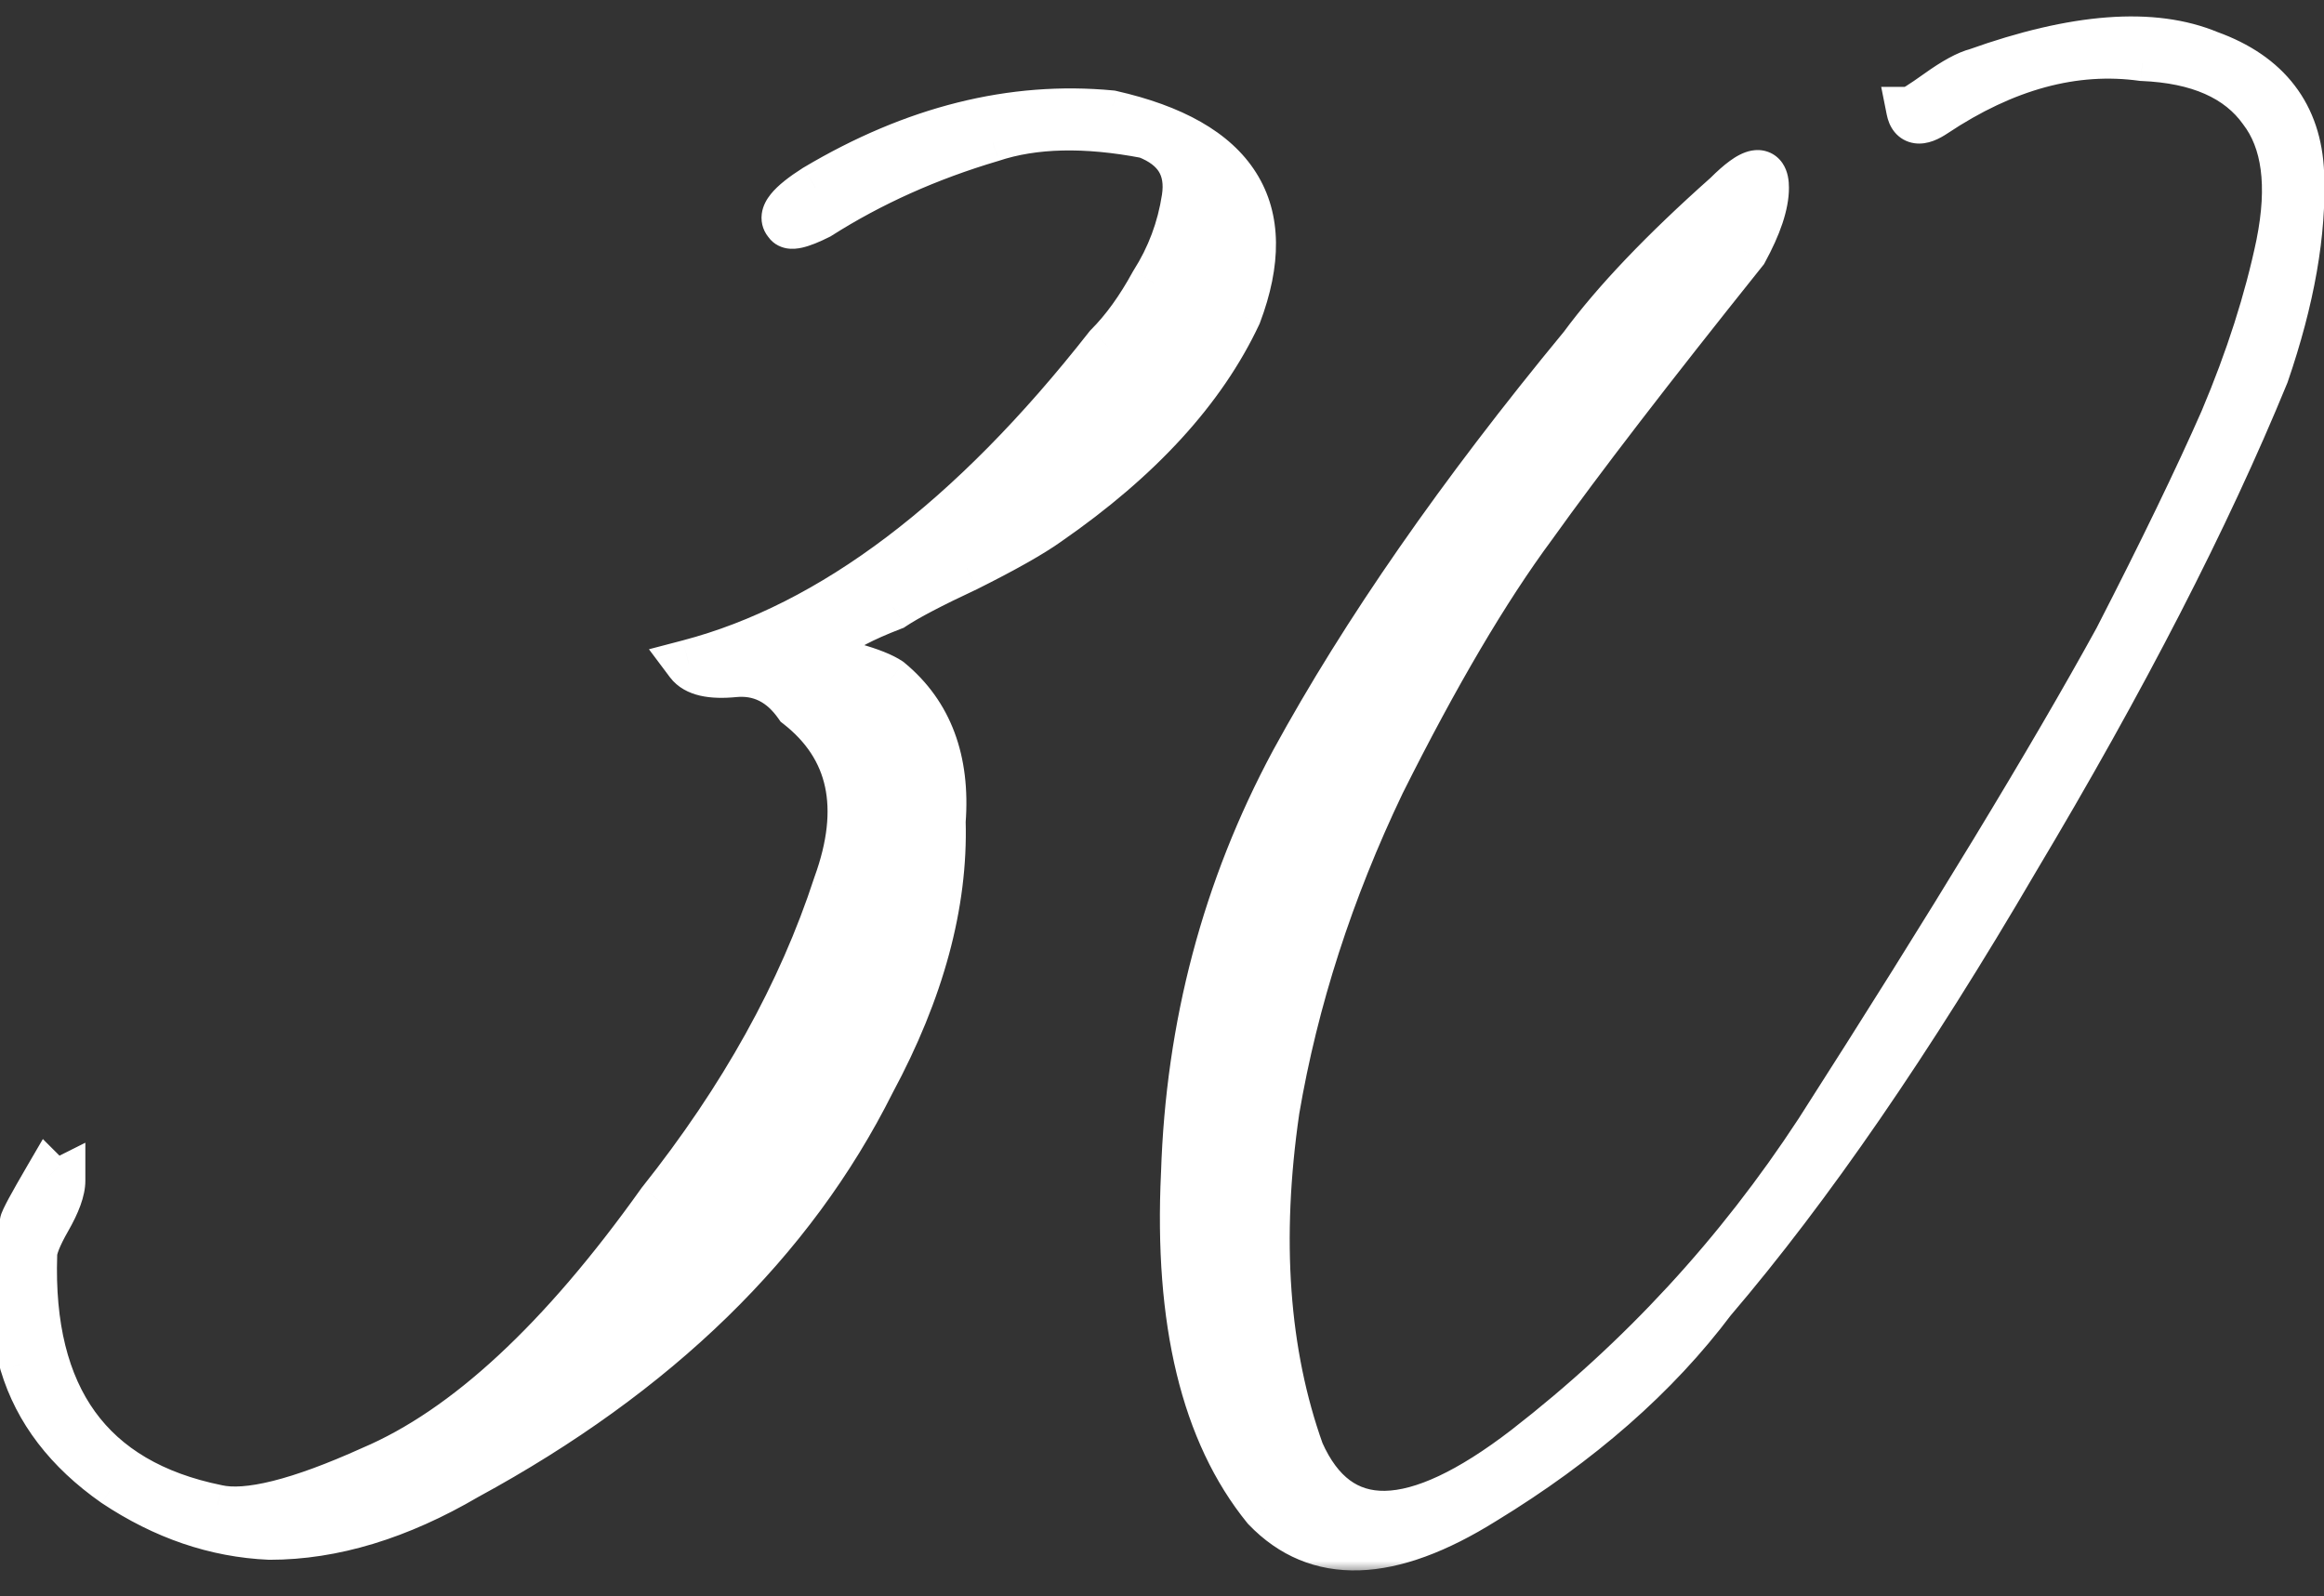
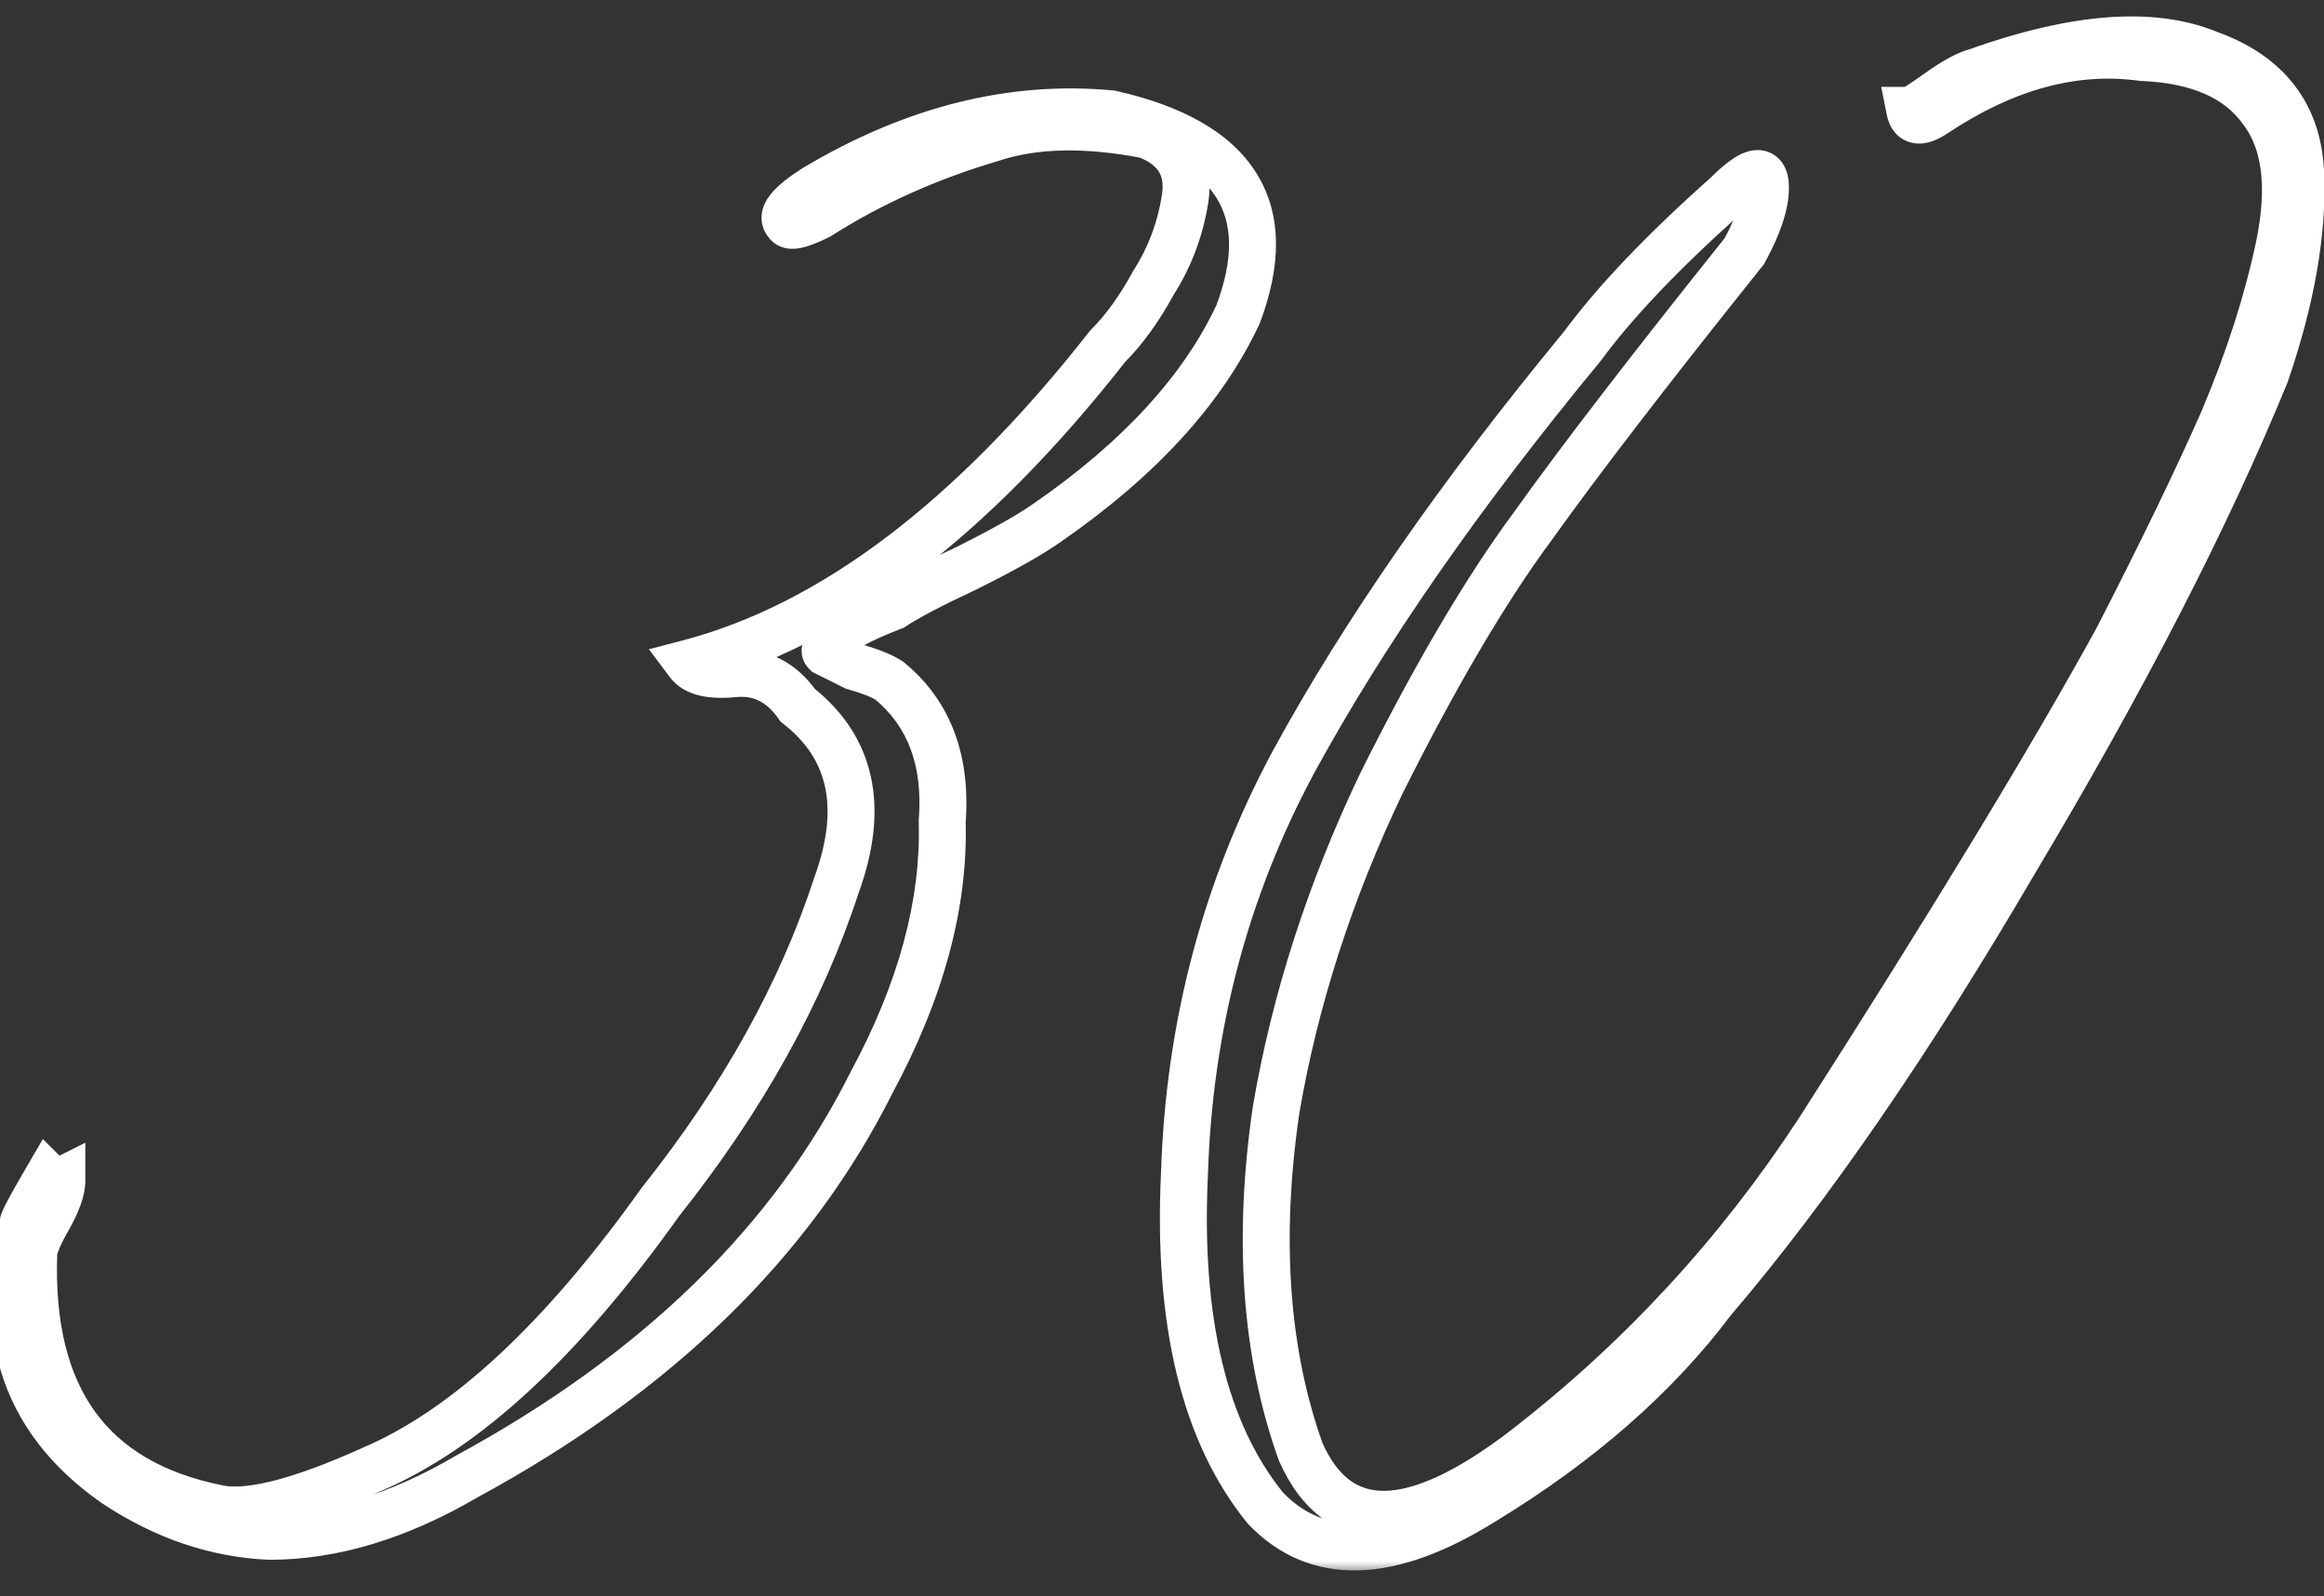
<svg xmlns="http://www.w3.org/2000/svg" width="99" height="68" viewBox="0 0 99 68" fill="none">
  <rect x="0" y="0" width="99" height="68" fill="#333333" stroke="none" />
  <mask id="path-1-outside-1_516_6501" maskUnits="userSpaceOnUse" x="-1" y="0" width="101" height="67" fill="black">
    <rect fill="white" x="-1" width="101" height="67" />
-     <path d="M34.736 8C38.936 5.5 43.136 4.45 47.336 4.85C52.636 6.05 54.436 8.9 52.736 13.4C51.236 16.6 48.536 19.55 44.636 22.25C43.936 22.75 42.786 23.4 41.186 24.2C39.686 24.9 38.636 25.45 38.036 25.85C36.736 26.35 35.886 26.8 35.486 27.2C35.186 27.5 35.086 27.7 35.186 27.8C35.386 27.9 35.786 28.1 36.386 28.4C37.086 28.6 37.586 28.8 37.886 29C39.586 30.4 40.336 32.4 40.136 35C40.236 38.5 39.236 42.2 37.136 46.1C33.736 52.9 27.986 58.5 19.886 62.9C16.986 64.6 14.186 65.45 11.486 65.45C9.186 65.35 6.986 64.6 4.886 63.2C2.886 61.8 1.586 60.1 0.986 58.1C0.586 56.5 0.586 54.5 0.986 52.1C0.986 52 1.336 51.35 2.036 50.15C2.236 50.35 2.436 50.4 2.636 50.3C2.636 50.7 2.436 51.25 2.036 51.95C1.636 52.65 1.436 53.15 1.436 53.45C1.236 59.55 3.836 63.15 9.236 64.25C10.536 64.55 12.736 64 15.836 62.6C19.836 60.9 23.936 57.1 28.136 51.2C31.636 46.8 34.136 42.3 35.636 37.7C36.836 34.4 36.286 31.85 33.986 30.05C33.286 29.05 32.386 28.6 31.286 28.7C30.286 28.8 29.636 28.65 29.336 28.25C35.436 26.65 41.386 22.15 47.186 14.75C47.886 14.05 48.536 13.15 49.136 12.05C49.836 10.95 50.286 9.75 50.486 8.45C50.686 7.15 50.136 6.25 48.836 5.75C46.236 5.25 44.036 5.3 42.236 5.9C39.536 6.7 37.086 7.8 34.886 9.2C34.086 9.6 33.636 9.7 33.536 9.5C33.236 9.2 33.636 8.7 34.736 8ZM84.207 3.05C88.407 1.55 91.707 1.3 94.107 2.3C96.607 3.2 97.907 4.9 98.007 7.4C98.107 9.9 97.607 12.75 96.507 15.95C94.007 22.05 90.457 28.95 85.857 36.65C81.357 44.35 77.057 50.6 72.957 55.4C70.557 58.6 67.307 61.45 63.207 63.95C59.207 66.45 56.107 66.55 53.907 64.25C51.307 61.05 50.157 56.3 50.457 50C50.657 43.7 52.207 37.85 55.107 32.45C58.107 26.95 62.207 21.05 67.407 14.75C68.807 12.85 70.857 10.7 73.557 8.3C74.657 7.2 75.207 7.1 75.207 8C75.207 8.7 74.907 9.6 74.307 10.7C70.307 15.7 67.307 19.6 65.307 22.4C63.307 25.1 61.157 28.75 58.857 33.35C56.657 37.95 55.157 42.6 54.357 47.3C53.557 52.8 53.907 57.65 55.407 61.85C57.007 65.45 60.207 65.4 65.007 61.7C69.907 57.9 74.057 53.4 77.457 48.2C83.157 39.3 87.407 32.3 90.207 27.2C92.107 23.5 93.607 20.4 94.707 17.9C95.807 15.3 96.607 12.8 97.107 10.4C97.607 7.9 97.357 6 96.357 4.7C95.357 3.3 93.657 2.55 91.257 2.45C88.357 2.05 85.407 2.85 82.407 4.85C81.807 5.25 81.457 5.2 81.357 4.7C81.457 4.7 81.857 4.45 82.557 3.95C83.257 3.45 83.807 3.15 84.207 3.05Z" />
  </mask>
-   <path d="M34.736 8C38.936 5.5 43.136 4.45 47.336 4.85C52.636 6.05 54.436 8.9 52.736 13.4C51.236 16.6 48.536 19.55 44.636 22.25C43.936 22.75 42.786 23.4 41.186 24.2C39.686 24.9 38.636 25.45 38.036 25.85C36.736 26.35 35.886 26.8 35.486 27.2C35.186 27.5 35.086 27.7 35.186 27.8C35.386 27.9 35.786 28.1 36.386 28.4C37.086 28.6 37.586 28.8 37.886 29C39.586 30.4 40.336 32.4 40.136 35C40.236 38.5 39.236 42.2 37.136 46.1C33.736 52.9 27.986 58.5 19.886 62.9C16.986 64.6 14.186 65.45 11.486 65.45C9.186 65.35 6.986 64.6 4.886 63.2C2.886 61.8 1.586 60.1 0.986 58.1C0.586 56.5 0.586 54.5 0.986 52.1C0.986 52 1.336 51.35 2.036 50.15C2.236 50.35 2.436 50.4 2.636 50.3C2.636 50.7 2.436 51.25 2.036 51.95C1.636 52.65 1.436 53.15 1.436 53.45C1.236 59.55 3.836 63.15 9.236 64.25C10.536 64.55 12.736 64 15.836 62.6C19.836 60.9 23.936 57.1 28.136 51.2C31.636 46.8 34.136 42.3 35.636 37.7C36.836 34.4 36.286 31.85 33.986 30.05C33.286 29.05 32.386 28.6 31.286 28.7C30.286 28.8 29.636 28.65 29.336 28.25C35.436 26.65 41.386 22.15 47.186 14.75C47.886 14.05 48.536 13.15 49.136 12.05C49.836 10.95 50.286 9.75 50.486 8.45C50.686 7.15 50.136 6.25 48.836 5.75C46.236 5.25 44.036 5.3 42.236 5.9C39.536 6.7 37.086 7.8 34.886 9.2C34.086 9.6 33.636 9.7 33.536 9.5C33.236 9.2 33.636 8.7 34.736 8ZM84.207 3.05C88.407 1.55 91.707 1.3 94.107 2.3C96.607 3.2 97.907 4.9 98.007 7.4C98.107 9.9 97.607 12.75 96.507 15.95C94.007 22.05 90.457 28.95 85.857 36.65C81.357 44.35 77.057 50.6 72.957 55.4C70.557 58.6 67.307 61.45 63.207 63.95C59.207 66.45 56.107 66.55 53.907 64.25C51.307 61.05 50.157 56.3 50.457 50C50.657 43.7 52.207 37.85 55.107 32.45C58.107 26.95 62.207 21.05 67.407 14.75C68.807 12.85 70.857 10.7 73.557 8.3C74.657 7.2 75.207 7.1 75.207 8C75.207 8.7 74.907 9.6 74.307 10.7C70.307 15.7 67.307 19.6 65.307 22.4C63.307 25.1 61.157 28.75 58.857 33.35C56.657 37.95 55.157 42.6 54.357 47.3C53.557 52.8 53.907 57.65 55.407 61.85C57.007 65.45 60.207 65.4 65.007 61.7C69.907 57.9 74.057 53.4 77.457 48.2C83.157 39.3 87.407 32.3 90.207 27.2C92.107 23.5 93.607 20.4 94.707 17.9C95.807 15.3 96.607 12.8 97.107 10.4C97.607 7.9 97.357 6 96.357 4.7C95.357 3.3 93.657 2.55 91.257 2.45C88.357 2.05 85.407 2.85 82.407 4.85C81.807 5.25 81.457 5.2 81.357 4.7C81.457 4.7 81.857 4.45 82.557 3.95C83.257 3.45 83.807 3.15 84.207 3.05Z" fill="white" />
  <path d="M34.736 8L34.225 7.141L34.212 7.148L34.2 7.156L34.736 8ZM47.336 4.85L47.557 3.875L47.495 3.861L47.431 3.854L47.336 4.85ZM52.736 13.4L53.642 13.824L53.658 13.79L53.672 13.753L52.736 13.4ZM44.636 22.25L44.067 21.428L44.061 21.432L44.055 21.436L44.636 22.25ZM41.186 24.2L41.609 25.106L41.621 25.101L41.634 25.094L41.186 24.2ZM38.036 25.85L38.395 26.783L38.499 26.744L38.591 26.682L38.036 25.85ZM35.486 27.2L36.194 27.907L36.194 27.907L35.486 27.2ZM35.186 27.8L34.479 28.507L34.594 28.622L34.739 28.694L35.186 27.8ZM36.386 28.4L35.939 29.294L36.022 29.336L36.112 29.361L36.386 28.4ZM37.886 29L38.522 28.228L38.483 28.196L38.441 28.168L37.886 29ZM40.136 35L39.139 34.923L39.135 34.976L39.137 35.029L40.136 35ZM37.136 46.1L36.256 45.626L36.249 45.639L36.242 45.653L37.136 46.1ZM19.886 62.9L19.409 62.021L19.395 62.029L19.381 62.037L19.886 62.9ZM11.486 65.45L11.443 66.449L11.465 66.45H11.486V65.45ZM4.886 63.2L4.313 64.019L4.322 64.026L4.332 64.032L4.886 63.2ZM0.986 58.1L0.016 58.343L0.022 58.365L0.029 58.387L0.986 58.1ZM0.986 52.1L1.973 52.264L1.986 52.183V52.1H0.986ZM2.036 50.15L2.744 49.443L1.826 48.526L1.173 49.646L2.036 50.15ZM2.636 50.3H3.636V48.682L2.189 49.406L2.636 50.3ZM2.036 51.95L2.905 52.446L2.905 52.446L2.036 51.95ZM1.436 53.45L2.436 53.483L2.436 53.466V53.45H1.436ZM9.236 64.25L9.461 63.276L9.449 63.273L9.436 63.27L9.236 64.25ZM15.836 62.6L15.445 61.68L15.435 61.684L15.425 61.689L15.836 62.6ZM28.136 51.2L27.354 50.578L27.337 50.598L27.322 50.62L28.136 51.2ZM35.636 37.7L34.697 37.358L34.691 37.374L34.686 37.39L35.636 37.7ZM33.986 30.05L33.167 30.623L33.253 30.746L33.37 30.837L33.986 30.05ZM31.286 28.7L31.196 27.704L31.187 27.705L31.286 28.7ZM29.336 28.25L29.083 27.283L27.644 27.66L28.536 28.85L29.336 28.25ZM47.186 14.75L46.479 14.043L46.437 14.086L46.399 14.133L47.186 14.75ZM49.136 12.05L48.293 11.513L48.275 11.542L48.258 11.571L49.136 12.05ZM50.486 8.45L51.475 8.602L51.475 8.602L50.486 8.45ZM48.836 5.75L49.195 4.817L49.112 4.785L49.025 4.768L48.836 5.75ZM42.236 5.9L42.52 6.859L42.537 6.854L42.553 6.849L42.236 5.9ZM34.886 9.2L35.334 10.094L35.38 10.071L35.423 10.044L34.886 9.2ZM33.536 9.5L34.431 9.053L34.358 8.908L34.243 8.793L33.536 9.5ZM35.248 8.859C39.295 6.45 43.285 5.469 47.242 5.845L47.431 3.854C42.987 3.431 38.577 4.55 34.225 7.141L35.248 8.859ZM47.116 5.825C49.659 6.401 51.123 7.325 51.816 8.421C52.485 9.481 52.59 10.958 51.801 13.047L53.672 13.753C54.583 11.342 54.638 9.144 53.507 7.354C52.4 5.6 50.314 4.499 47.557 3.875L47.116 5.825ZM51.831 12.976C50.427 15.97 47.87 18.795 44.067 21.428L45.206 23.072C49.203 20.305 52.045 17.23 53.642 13.824L51.831 12.976ZM44.055 21.436C43.422 21.888 42.331 22.51 40.739 23.306L41.634 25.094C43.242 24.29 44.45 23.612 45.218 23.064L44.055 21.436ZM40.764 23.294C39.261 23.995 38.15 24.572 37.482 25.018L38.591 26.682C39.123 26.328 40.112 25.805 41.609 25.106L40.764 23.294ZM37.677 24.917C36.384 25.414 35.346 25.926 34.779 26.493L36.194 27.907C36.427 27.674 37.089 27.286 38.395 26.783L37.677 24.917ZM34.779 26.493C34.609 26.663 34.416 26.88 34.292 27.128C34.18 27.351 33.96 27.987 34.479 28.507L35.894 27.093C36.068 27.268 36.149 27.496 36.149 27.706C36.149 27.881 36.094 27.996 36.081 28.022C36.057 28.07 36.064 28.037 36.194 27.907L34.779 26.493ZM34.739 28.694C34.939 28.794 35.339 28.994 35.939 29.294L36.834 27.506C36.234 27.206 35.834 27.006 35.634 26.906L34.739 28.694ZM36.112 29.361C36.792 29.556 37.167 29.722 37.332 29.832L38.441 28.168C38.006 27.878 37.381 27.644 36.661 27.439L36.112 29.361ZM37.251 29.772C38.651 30.925 39.32 32.58 39.139 34.923L41.133 35.077C41.353 32.22 40.522 29.875 38.522 28.228L37.251 29.772ZM39.137 35.029C39.231 38.313 38.294 41.84 36.256 45.626L38.017 46.574C40.178 42.56 41.242 38.687 41.136 34.971L39.137 35.029ZM36.242 45.653C32.952 52.234 27.368 57.698 19.409 62.021L20.364 63.779C28.605 59.302 34.521 53.566 38.031 46.547L36.242 45.653ZM19.381 62.037C16.597 63.669 13.97 64.45 11.486 64.45V66.45C14.403 66.45 17.376 65.531 20.392 63.763L19.381 62.037ZM11.53 64.451C9.43 64.36 7.404 63.677 5.441 62.368L4.332 64.032C6.569 65.523 8.943 66.34 11.443 66.449L11.53 64.451ZM5.46 62.381C3.612 61.087 2.469 59.562 1.944 57.813L0.029 58.387C0.704 60.638 2.161 62.513 4.313 64.019L5.46 62.381ZM1.957 57.858C1.602 56.438 1.586 54.588 1.973 52.264L-1.8505e-06 51.936C-0.413 54.412 -0.429 56.562 0.016 58.343L1.957 57.858ZM1.986 52.1C1.986 52.218 1.964 52.305 1.958 52.326C1.95 52.358 1.942 52.379 1.941 52.382C1.938 52.39 1.942 52.38 1.958 52.345C1.99 52.277 2.045 52.168 2.129 52.012C2.296 51.702 2.552 51.251 2.9 50.654L1.173 49.646C0.821 50.249 0.552 50.723 0.368 51.063C0.278 51.232 0.202 51.38 0.146 51.499C0.119 51.557 0.089 51.624 0.064 51.691C0.057 51.712 -0.014 51.888 -0.014 52.1H1.986ZM1.329 50.857C1.512 51.039 1.764 51.225 2.094 51.308C2.446 51.396 2.79 51.341 3.084 51.194L2.189 49.406C2.283 49.359 2.427 49.329 2.579 49.367C2.708 49.4 2.761 49.461 2.744 49.443L1.329 50.857ZM1.636 50.3C1.636 50.424 1.553 50.78 1.168 51.454L2.905 52.446C3.32 51.72 3.636 50.976 3.636 50.3H1.636ZM1.168 51.454C0.955 51.826 0.781 52.17 0.658 52.479C0.542 52.768 0.436 53.109 0.436 53.45H2.436C2.436 53.491 2.431 53.432 2.515 53.221C2.592 53.03 2.717 52.774 2.905 52.446L1.168 51.454ZM0.437 53.417C0.332 56.607 0.955 59.274 2.426 61.31C3.906 63.36 6.153 64.642 9.037 65.23L9.436 63.27C6.92 62.758 5.167 61.69 4.047 60.139C2.918 58.576 2.34 56.393 2.436 53.483L0.437 53.417ZM9.012 65.224C9.888 65.427 10.944 65.323 12.104 65.033C13.283 64.738 14.668 64.225 16.248 63.511L15.425 61.689C13.905 62.375 12.64 62.837 11.619 63.092C10.579 63.352 9.885 63.373 9.461 63.276L9.012 65.224ZM16.227 63.52C20.476 61.715 24.708 57.741 28.951 51.78L27.322 50.62C23.165 56.459 19.197 60.085 15.445 61.68L16.227 63.52ZM28.919 51.822C32.481 47.344 35.045 42.74 36.587 38.01L34.686 37.39C33.228 41.86 30.791 46.256 27.354 50.578L28.919 51.822ZM36.576 38.042C37.219 36.274 37.428 34.614 37.101 33.102C36.771 31.571 35.913 30.288 34.603 29.262L33.37 30.837C34.359 31.612 34.927 32.504 35.146 33.523C35.37 34.561 35.254 35.826 34.697 37.358L36.576 38.042ZM34.806 29.477C33.926 28.22 32.696 27.568 31.196 27.704L31.377 29.696C32.077 29.632 32.647 29.88 33.167 30.623L34.806 29.477ZM31.187 27.705C30.746 27.749 30.453 27.73 30.274 27.688C30.101 27.648 30.104 27.606 30.136 27.65L28.536 28.85C28.869 29.294 29.347 29.527 29.824 29.637C30.295 29.745 30.827 29.751 31.386 29.695L31.187 27.705ZM29.59 29.217C35.983 27.541 42.102 22.858 47.973 15.367L46.399 14.133C40.671 21.442 34.89 25.759 29.083 27.283L29.59 29.217ZM47.894 15.457C48.676 14.674 49.38 13.692 50.014 12.529L48.258 11.571C47.693 12.608 47.097 13.426 46.479 14.043L47.894 15.457ZM49.98 12.587C50.755 11.369 51.254 10.038 51.475 8.602L49.498 8.298C49.319 9.462 48.918 10.531 48.293 11.513L49.98 12.587ZM51.475 8.602C51.602 7.778 51.503 6.976 51.077 6.279C50.655 5.588 49.985 5.12 49.195 4.817L48.477 6.683C48.988 6.88 49.243 7.112 49.371 7.321C49.494 7.524 49.571 7.822 49.498 8.298L51.475 8.602ZM49.025 4.768C46.32 4.248 43.935 4.28 41.92 4.951L42.553 6.849C44.138 6.32 46.153 6.252 48.648 6.732L49.025 4.768ZM41.952 4.941C39.17 5.766 36.634 6.903 34.349 8.356L35.423 10.044C37.539 8.697 39.903 7.634 42.52 6.859L41.952 4.941ZM34.439 8.306C34.057 8.496 33.834 8.576 33.732 8.599C33.676 8.611 33.736 8.588 33.856 8.61C33.925 8.622 34.031 8.653 34.145 8.729C34.265 8.809 34.365 8.921 34.431 9.053L32.642 9.947C32.843 10.349 33.206 10.524 33.498 10.578C33.756 10.624 33.997 10.589 34.166 10.551C34.514 10.474 34.915 10.304 35.334 10.094L34.439 8.306ZM34.243 8.793C34.296 8.845 34.358 8.928 34.398 9.042C34.44 9.158 34.446 9.27 34.435 9.362C34.415 9.523 34.346 9.583 34.392 9.525C34.484 9.41 34.74 9.183 35.273 8.844L34.2 7.156C33.632 7.517 33.139 7.89 32.831 8.275C32.677 8.467 32.495 8.752 32.45 9.113C32.397 9.538 32.549 9.927 32.829 10.207L34.243 8.793ZM84.207 3.05L84.45 4.02L84.497 4.008L84.543 3.992L84.207 3.05ZM94.107 2.3L93.722 3.223L93.745 3.233L93.768 3.241L94.107 2.3ZM98.007 7.4L97.008 7.44L97.008 7.44L98.007 7.4ZM96.507 15.95L97.432 16.329L97.443 16.302L97.453 16.275L96.507 15.95ZM85.857 36.65L84.999 36.137L84.994 36.145L85.857 36.65ZM72.957 55.4L72.197 54.751L72.176 54.775L72.157 54.8L72.957 55.4ZM63.207 63.95L62.687 63.096L62.677 63.102L63.207 63.95ZM53.907 64.25L53.131 64.881L53.157 64.912L53.184 64.941L53.907 64.25ZM50.457 50L51.456 50.048L51.456 50.04L51.457 50.032L50.457 50ZM55.107 32.45L54.229 31.971L54.226 31.977L55.107 32.45ZM67.407 14.75L68.178 15.387L68.196 15.365L68.212 15.343L67.407 14.75ZM73.557 8.3L74.222 9.047L74.243 9.028L74.264 9.007L73.557 8.3ZM74.307 10.7L75.088 11.325L75.143 11.256L75.185 11.179L74.307 10.7ZM65.307 22.4L66.111 22.995L66.116 22.988L66.121 22.981L65.307 22.4ZM58.857 33.35L57.963 32.903L57.959 32.911L57.955 32.919L58.857 33.35ZM54.357 47.3L53.371 47.132L53.369 47.144L53.367 47.156L54.357 47.3ZM55.407 61.85L54.465 62.186L54.478 62.222L54.493 62.256L55.407 61.85ZM65.007 61.7L65.618 62.492L65.62 62.49L65.007 61.7ZM77.457 48.2L78.294 48.747L78.299 48.739L77.457 48.2ZM90.207 27.2L91.084 27.681L91.09 27.669L91.097 27.657L90.207 27.2ZM94.707 17.9L95.622 18.303L95.625 18.296L95.628 18.29L94.707 17.9ZM97.107 10.4L98.086 10.604L98.088 10.596L97.107 10.4ZM96.357 4.7L95.543 5.281L95.554 5.296L95.564 5.31L96.357 4.7ZM91.257 2.45L91.121 3.441L91.168 3.447L91.216 3.449L91.257 2.45ZM82.407 4.85L81.852 4.018L81.852 4.018L82.407 4.85ZM81.357 4.7V3.7H80.137L80.376 4.896L81.357 4.7ZM82.557 3.95L83.138 4.764L83.138 4.764L82.557 3.95ZM84.543 3.992C88.663 2.52 91.668 2.367 93.722 3.223L94.492 1.377C91.746 0.233 88.151 0.58 83.871 2.108L84.543 3.992ZM93.768 3.241C94.881 3.642 95.655 4.193 96.163 4.857C96.668 5.518 96.965 6.36 97.008 7.44L99.006 7.36C98.95 5.94 98.547 4.682 97.751 3.643C96.959 2.607 95.833 1.858 94.446 1.359L93.768 3.241ZM97.008 7.44C97.102 9.781 96.634 12.504 95.561 15.625L97.453 16.275C98.58 12.996 99.113 10.019 99.006 7.36L97.008 7.44ZM95.582 15.571C93.106 21.612 89.582 28.466 84.999 36.137L86.716 37.163C91.333 29.434 94.908 22.488 97.432 16.329L95.582 15.571ZM84.994 36.145C80.513 43.813 76.246 50.01 72.197 54.751L73.718 56.05C77.868 51.19 82.202 44.887 86.721 37.155L84.994 36.145ZM72.157 54.8C69.847 57.88 66.699 60.649 62.687 63.096L63.728 64.804C67.915 62.251 71.267 59.32 73.757 56L72.157 54.8ZM62.677 63.102C60.755 64.303 59.155 64.858 57.85 64.9C56.592 64.941 55.539 64.51 54.63 63.559L53.184 64.941C54.475 66.29 56.072 66.959 57.914 66.9C59.709 66.842 61.659 66.097 63.737 64.798L62.677 63.102ZM54.683 63.619C52.303 60.69 51.162 56.227 51.456 50.048L49.458 49.952C49.153 56.373 50.312 61.41 53.131 64.881L54.683 63.619ZM51.457 50.032C51.652 43.882 53.163 38.183 55.988 32.923L54.226 31.977C51.251 37.517 49.662 43.519 49.458 49.968L51.457 50.032ZM55.985 32.929C58.947 27.498 63.007 21.651 68.178 15.387L66.636 14.113C61.407 20.449 57.267 26.401 54.229 31.971L55.985 32.929ZM68.212 15.343C69.555 13.521 71.549 11.423 74.222 9.047L72.893 7.553C70.165 9.977 68.059 12.179 66.602 14.157L68.212 15.343ZM74.264 9.007C74.519 8.752 74.719 8.579 74.867 8.471C75.036 8.348 75.06 8.368 74.974 8.384C74.915 8.395 74.788 8.405 74.633 8.349C74.469 8.289 74.35 8.182 74.28 8.079C74.218 7.988 74.204 7.919 74.203 7.916C74.202 7.91 74.207 7.934 74.207 8H76.207C76.207 7.721 76.174 7.303 75.928 6.946C75.789 6.743 75.585 6.567 75.317 6.47C75.059 6.376 74.812 6.38 74.616 6.416C74.254 6.482 73.934 6.677 73.691 6.854C73.427 7.046 73.145 7.298 72.85 7.593L74.264 9.007ZM74.207 8C74.207 8.448 74.003 9.169 73.429 10.221L75.185 11.179C75.811 10.031 76.207 8.952 76.207 8H74.207ZM73.526 10.075C69.523 15.08 66.509 18.996 64.493 21.819L66.121 22.981C68.105 20.204 71.091 16.32 75.088 11.325L73.526 10.075ZM64.504 21.805C62.456 24.569 60.276 28.275 57.963 32.903L59.752 33.797C62.038 29.225 64.158 25.631 66.111 22.995L64.504 21.805ZM57.955 32.919C55.718 37.596 54.188 42.335 53.371 47.132L55.343 47.468C56.126 42.865 57.596 38.304 59.759 33.782L57.955 32.919ZM53.367 47.156C52.55 52.779 52.898 57.799 54.465 62.186L56.349 61.514C54.916 57.501 54.565 52.821 55.347 47.444L53.367 47.156ZM54.493 62.256C54.942 63.265 55.536 64.095 56.312 64.67C57.102 65.254 58.02 65.528 59.023 65.512C60.959 65.482 63.178 64.373 65.618 62.492L64.397 60.908C62.036 62.727 60.255 63.493 58.992 63.513C58.394 63.522 57.912 63.365 57.502 63.062C57.078 62.748 56.672 62.235 56.321 61.444L54.493 62.256ZM65.62 62.49C70.608 58.622 74.834 54.04 78.294 48.747L76.62 47.653C73.281 52.76 69.206 57.178 64.394 60.91L65.62 62.49ZM78.299 48.739C84.003 39.833 88.267 32.811 91.084 27.681L89.331 26.719C86.547 31.789 82.311 38.767 76.615 47.661L78.299 48.739ZM91.097 27.657C93.002 23.947 94.511 20.828 95.622 18.303L93.792 17.497C92.703 19.972 91.213 23.053 89.317 26.743L91.097 27.657ZM95.628 18.29C96.75 15.639 97.571 13.076 98.086 10.604L96.128 10.196C95.643 12.524 94.865 14.961 93.786 17.51L95.628 18.29ZM98.088 10.596C98.613 7.969 98.404 5.721 97.15 4.09L95.564 5.31C96.31 6.279 96.601 7.831 96.126 10.204L98.088 10.596ZM97.171 4.119C95.928 2.379 93.877 1.558 91.299 1.451L91.216 3.449C93.437 3.542 94.786 4.221 95.543 5.281L97.171 4.119ZM91.394 1.459C88.199 1.019 85.007 1.915 81.852 4.018L82.962 5.682C85.808 3.785 88.515 3.081 91.121 3.441L91.394 1.459ZM81.852 4.018C81.743 4.091 81.68 4.119 81.658 4.127C81.632 4.137 81.704 4.104 81.836 4.123C81.998 4.146 82.151 4.233 82.253 4.357C82.335 4.458 82.344 4.534 82.338 4.504L80.376 4.896C80.421 5.116 80.51 5.385 80.705 5.624C80.919 5.886 81.216 6.054 81.553 6.102C82.124 6.184 82.637 5.898 82.962 5.682L81.852 4.018ZM81.357 5.7C81.544 5.7 81.691 5.649 81.745 5.63C81.819 5.604 81.884 5.573 81.936 5.548C82.039 5.496 82.151 5.43 82.262 5.361C82.488 5.219 82.783 5.018 83.138 4.764L81.976 3.136C81.631 3.382 81.376 3.556 81.202 3.664C81.113 3.72 81.063 3.748 81.041 3.759C81.03 3.764 81.043 3.757 81.072 3.747C81.082 3.743 81.195 3.7 81.357 3.7V5.7ZM83.138 4.764C83.823 4.275 84.244 4.072 84.45 4.02L83.965 2.08C83.371 2.228 82.691 2.625 81.976 3.136L83.138 4.764Z" fill="white" mask="url(#path-1-outside-1_516_6501)" />
</svg>